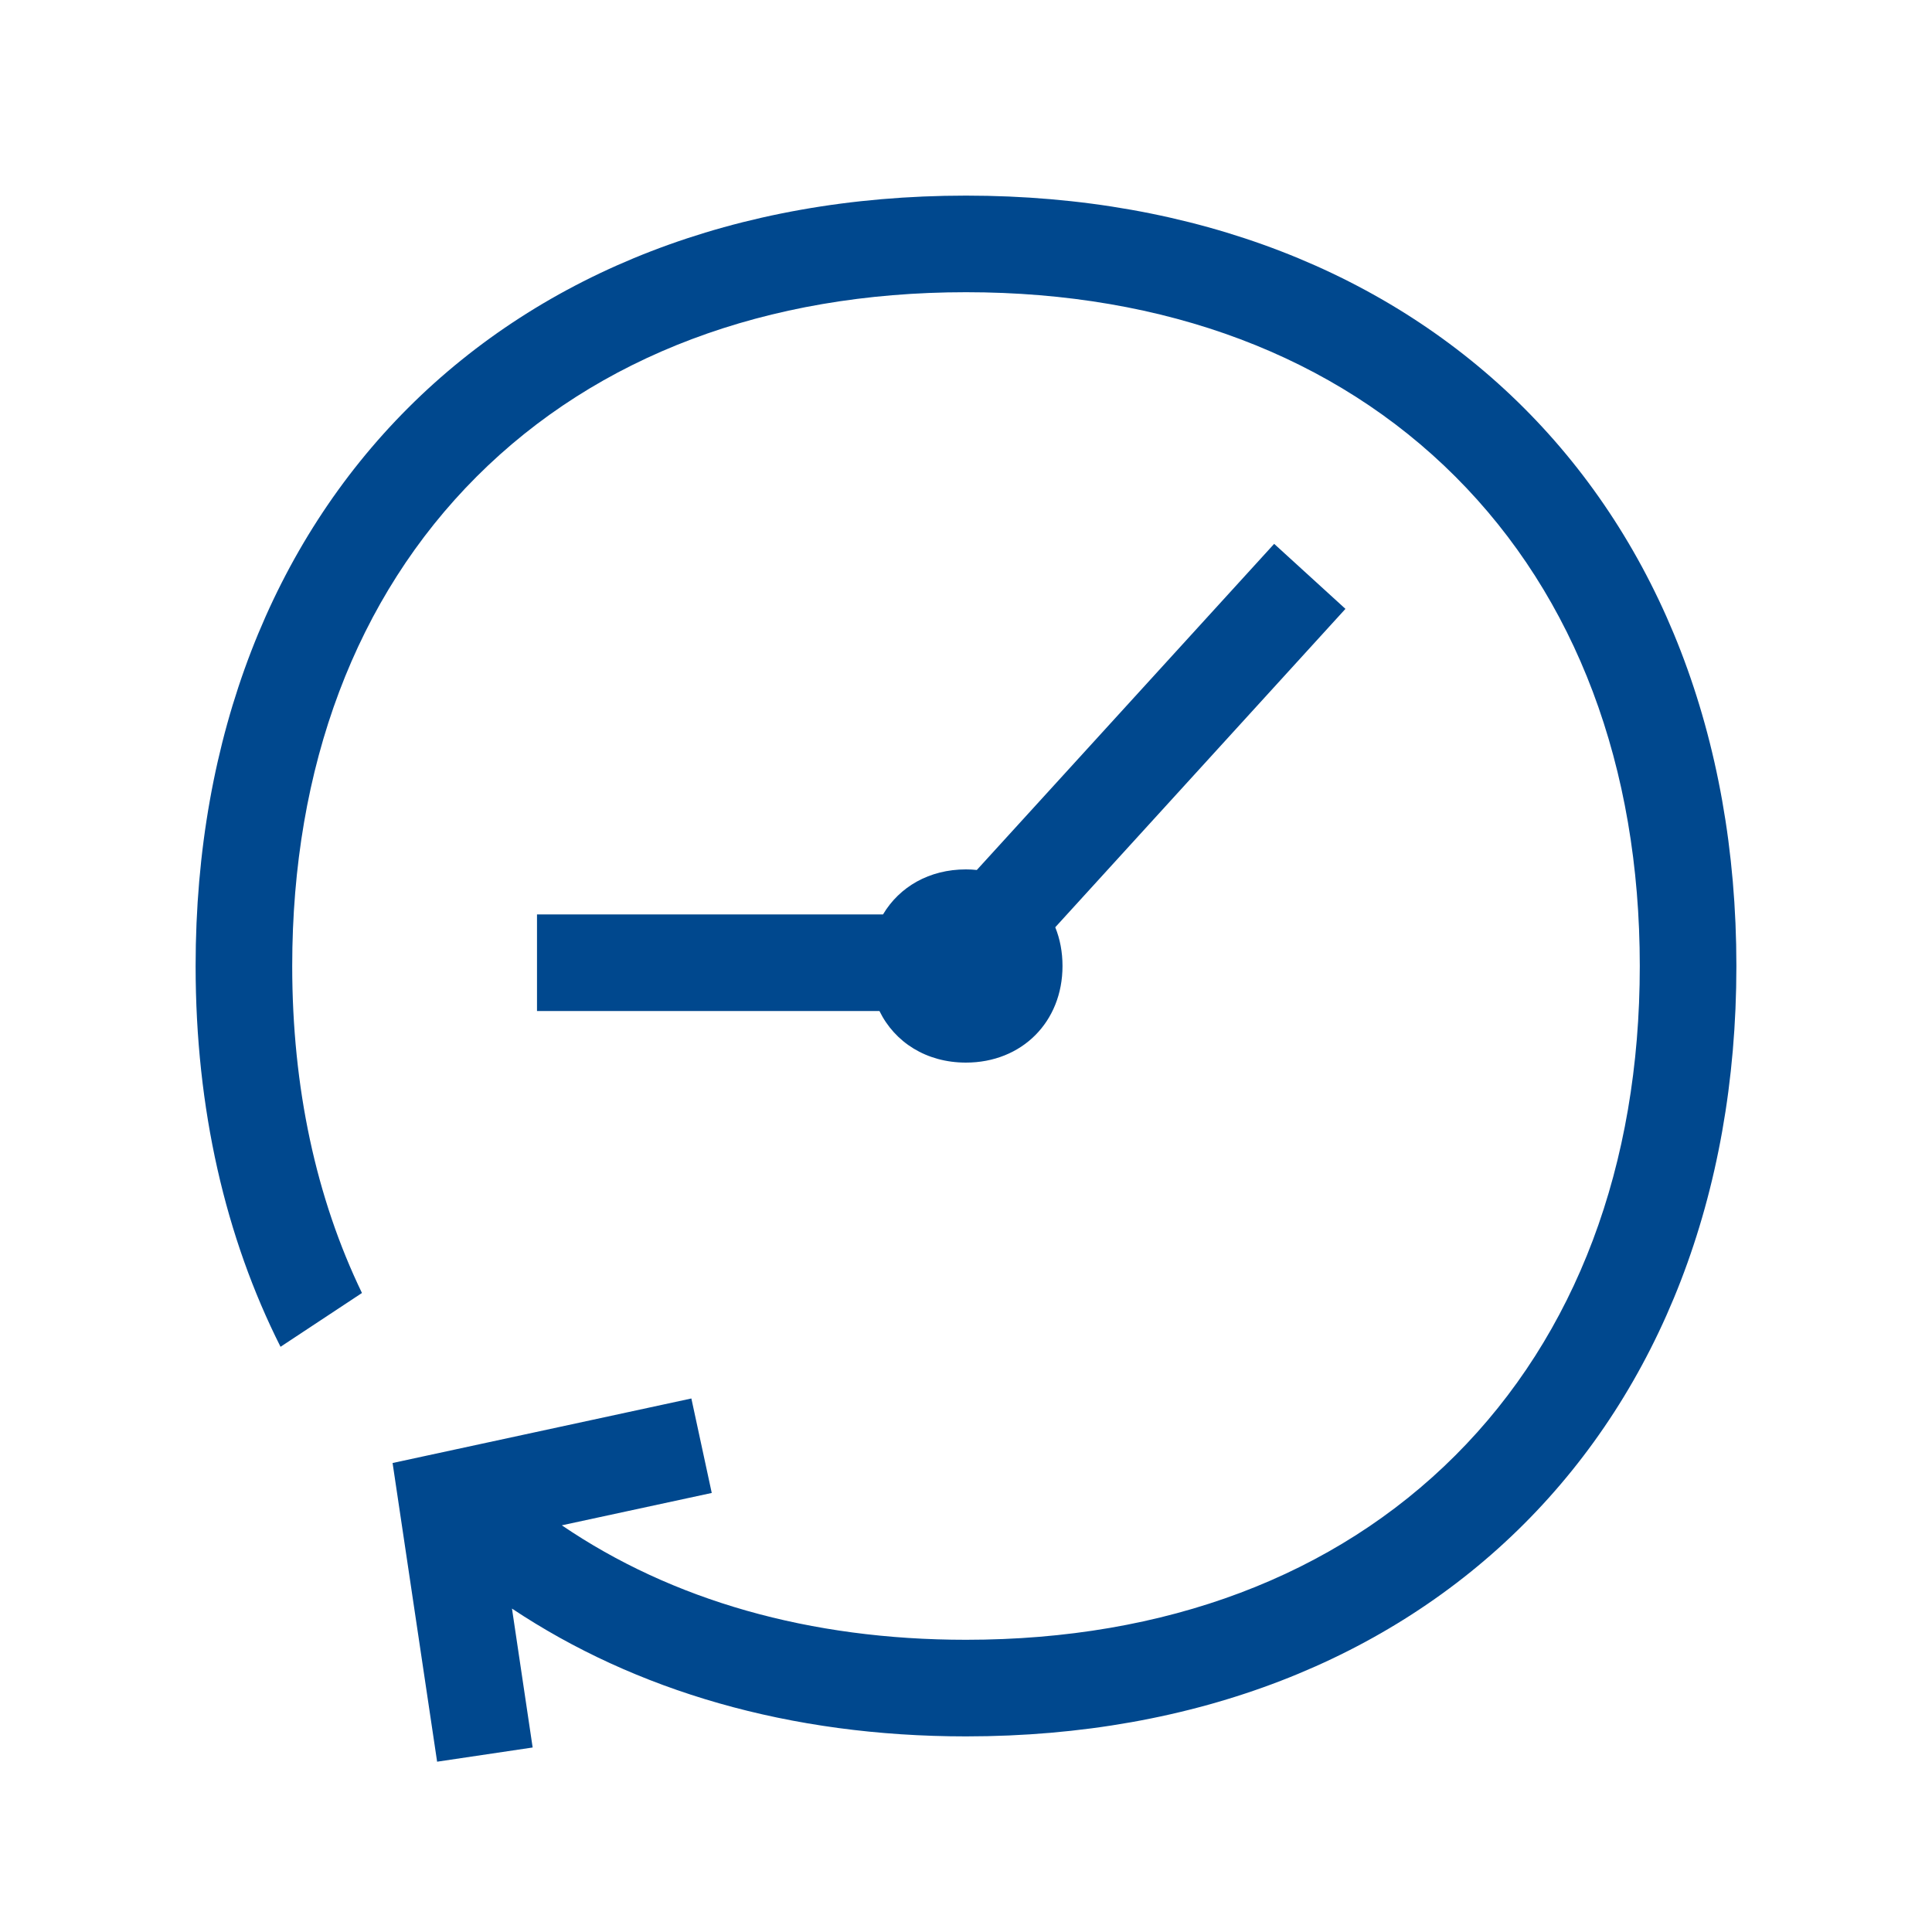
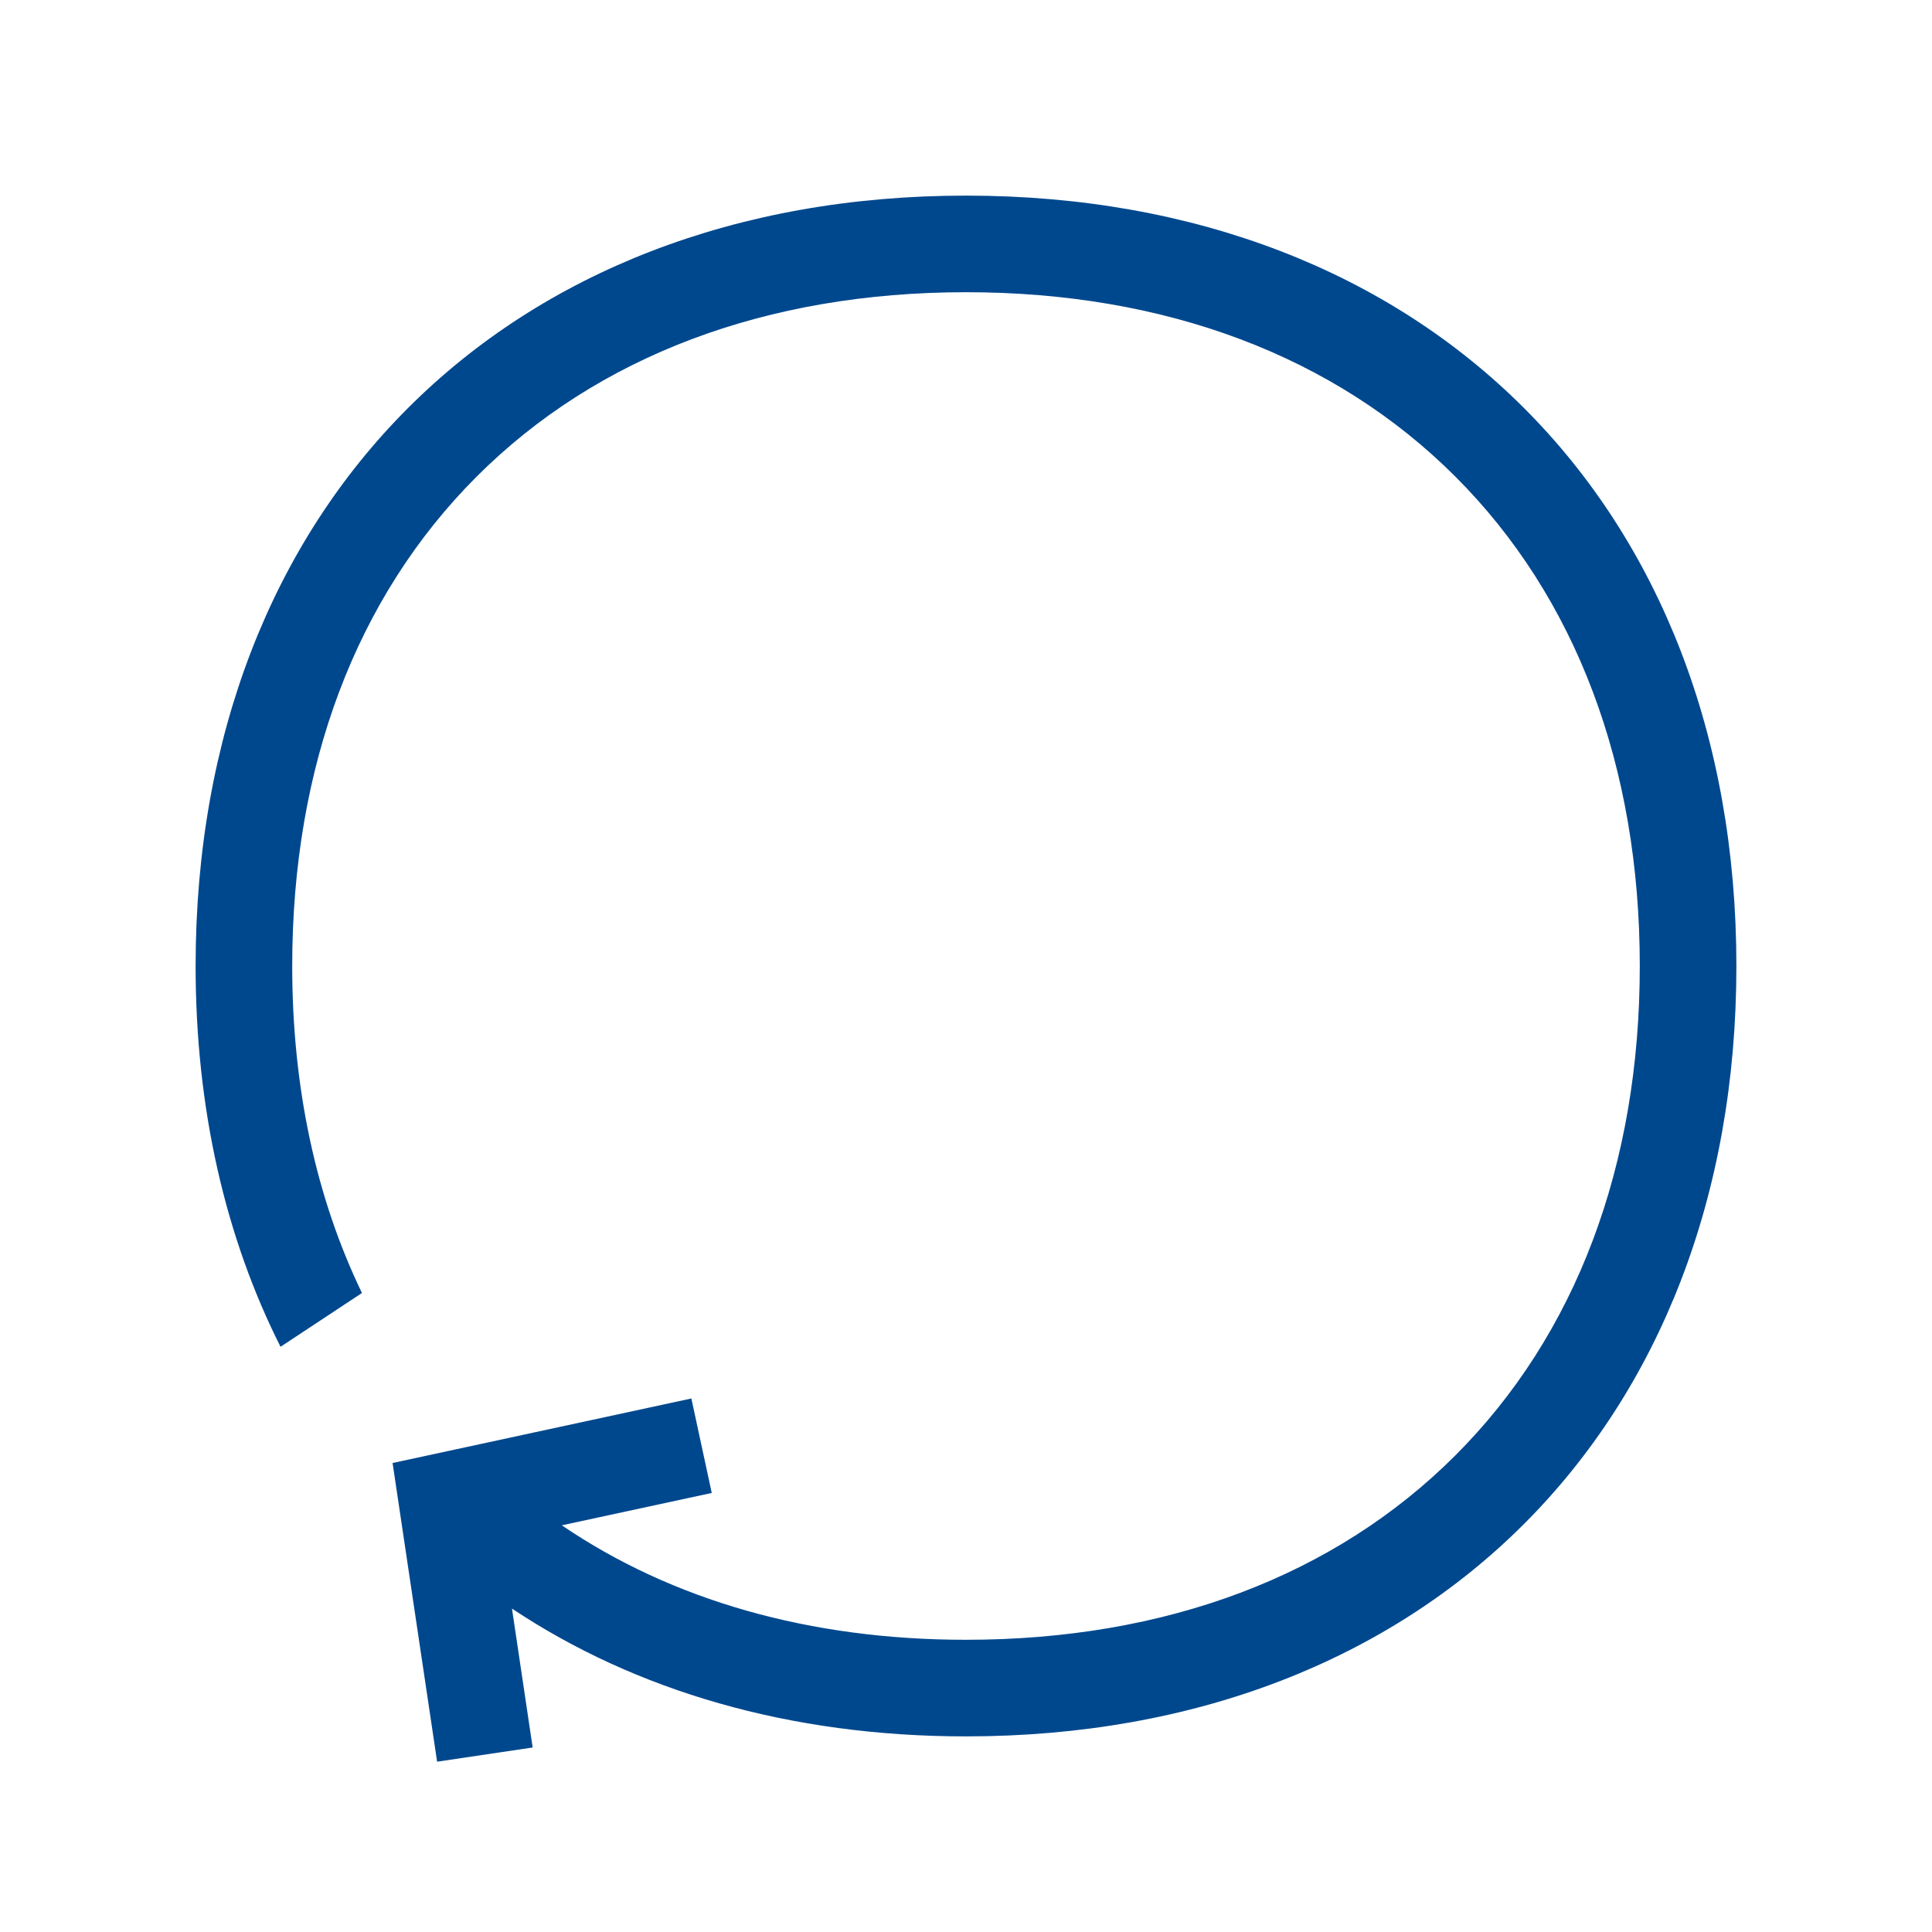
<svg xmlns="http://www.w3.org/2000/svg" id="Ebene_2" data-name="Ebene 2" viewBox="0 0 200 200">
  <defs>
    <style>
      .cls-1 {
        fill: #00488e;
      }
    </style>
  </defs>
-   <path class="cls-1" d="m131.9,56.3l-30.78,33.76c-.37-.04-.74-.06-1.13-.06-3.79,0-6.88,1.8-8.58,4.66h-35.82v10h35.45c1.59,3.25,4.87,5.34,8.95,5.34,5.79,0,10-4.21,10-10,0-1.45-.26-2.8-.75-4.01l30.04-32.96-7.39-6.74Z" />
  <path class="cls-1" d="m100,20.25c-47.7,0-79.75,32.05-79.75,79.75,0,14.82,3.1,28.12,8.79,39.42l8.43-5.57c-4.75-9.84-7.22-21.26-7.22-33.85,0-20.65,6.6-38.17,19.09-50.66s30.01-19.09,50.66-19.09,38.17,6.6,50.66,19.09,19.09,30.01,19.09,50.66-6.6,38.17-19.09,50.66-30.01,19.09-50.66,19.09c-16.18,0-30.42-4.08-41.84-11.85l15.52-3.35-2.11-9.78-30.93,6.68,4.61,30.92,9.89-1.47-2.14-14.38c12.76,8.5,28.72,13.23,47,13.23,47.7,0,79.75-32.05,79.75-79.75S147.7,20.25,100,20.25Z" />
</svg>